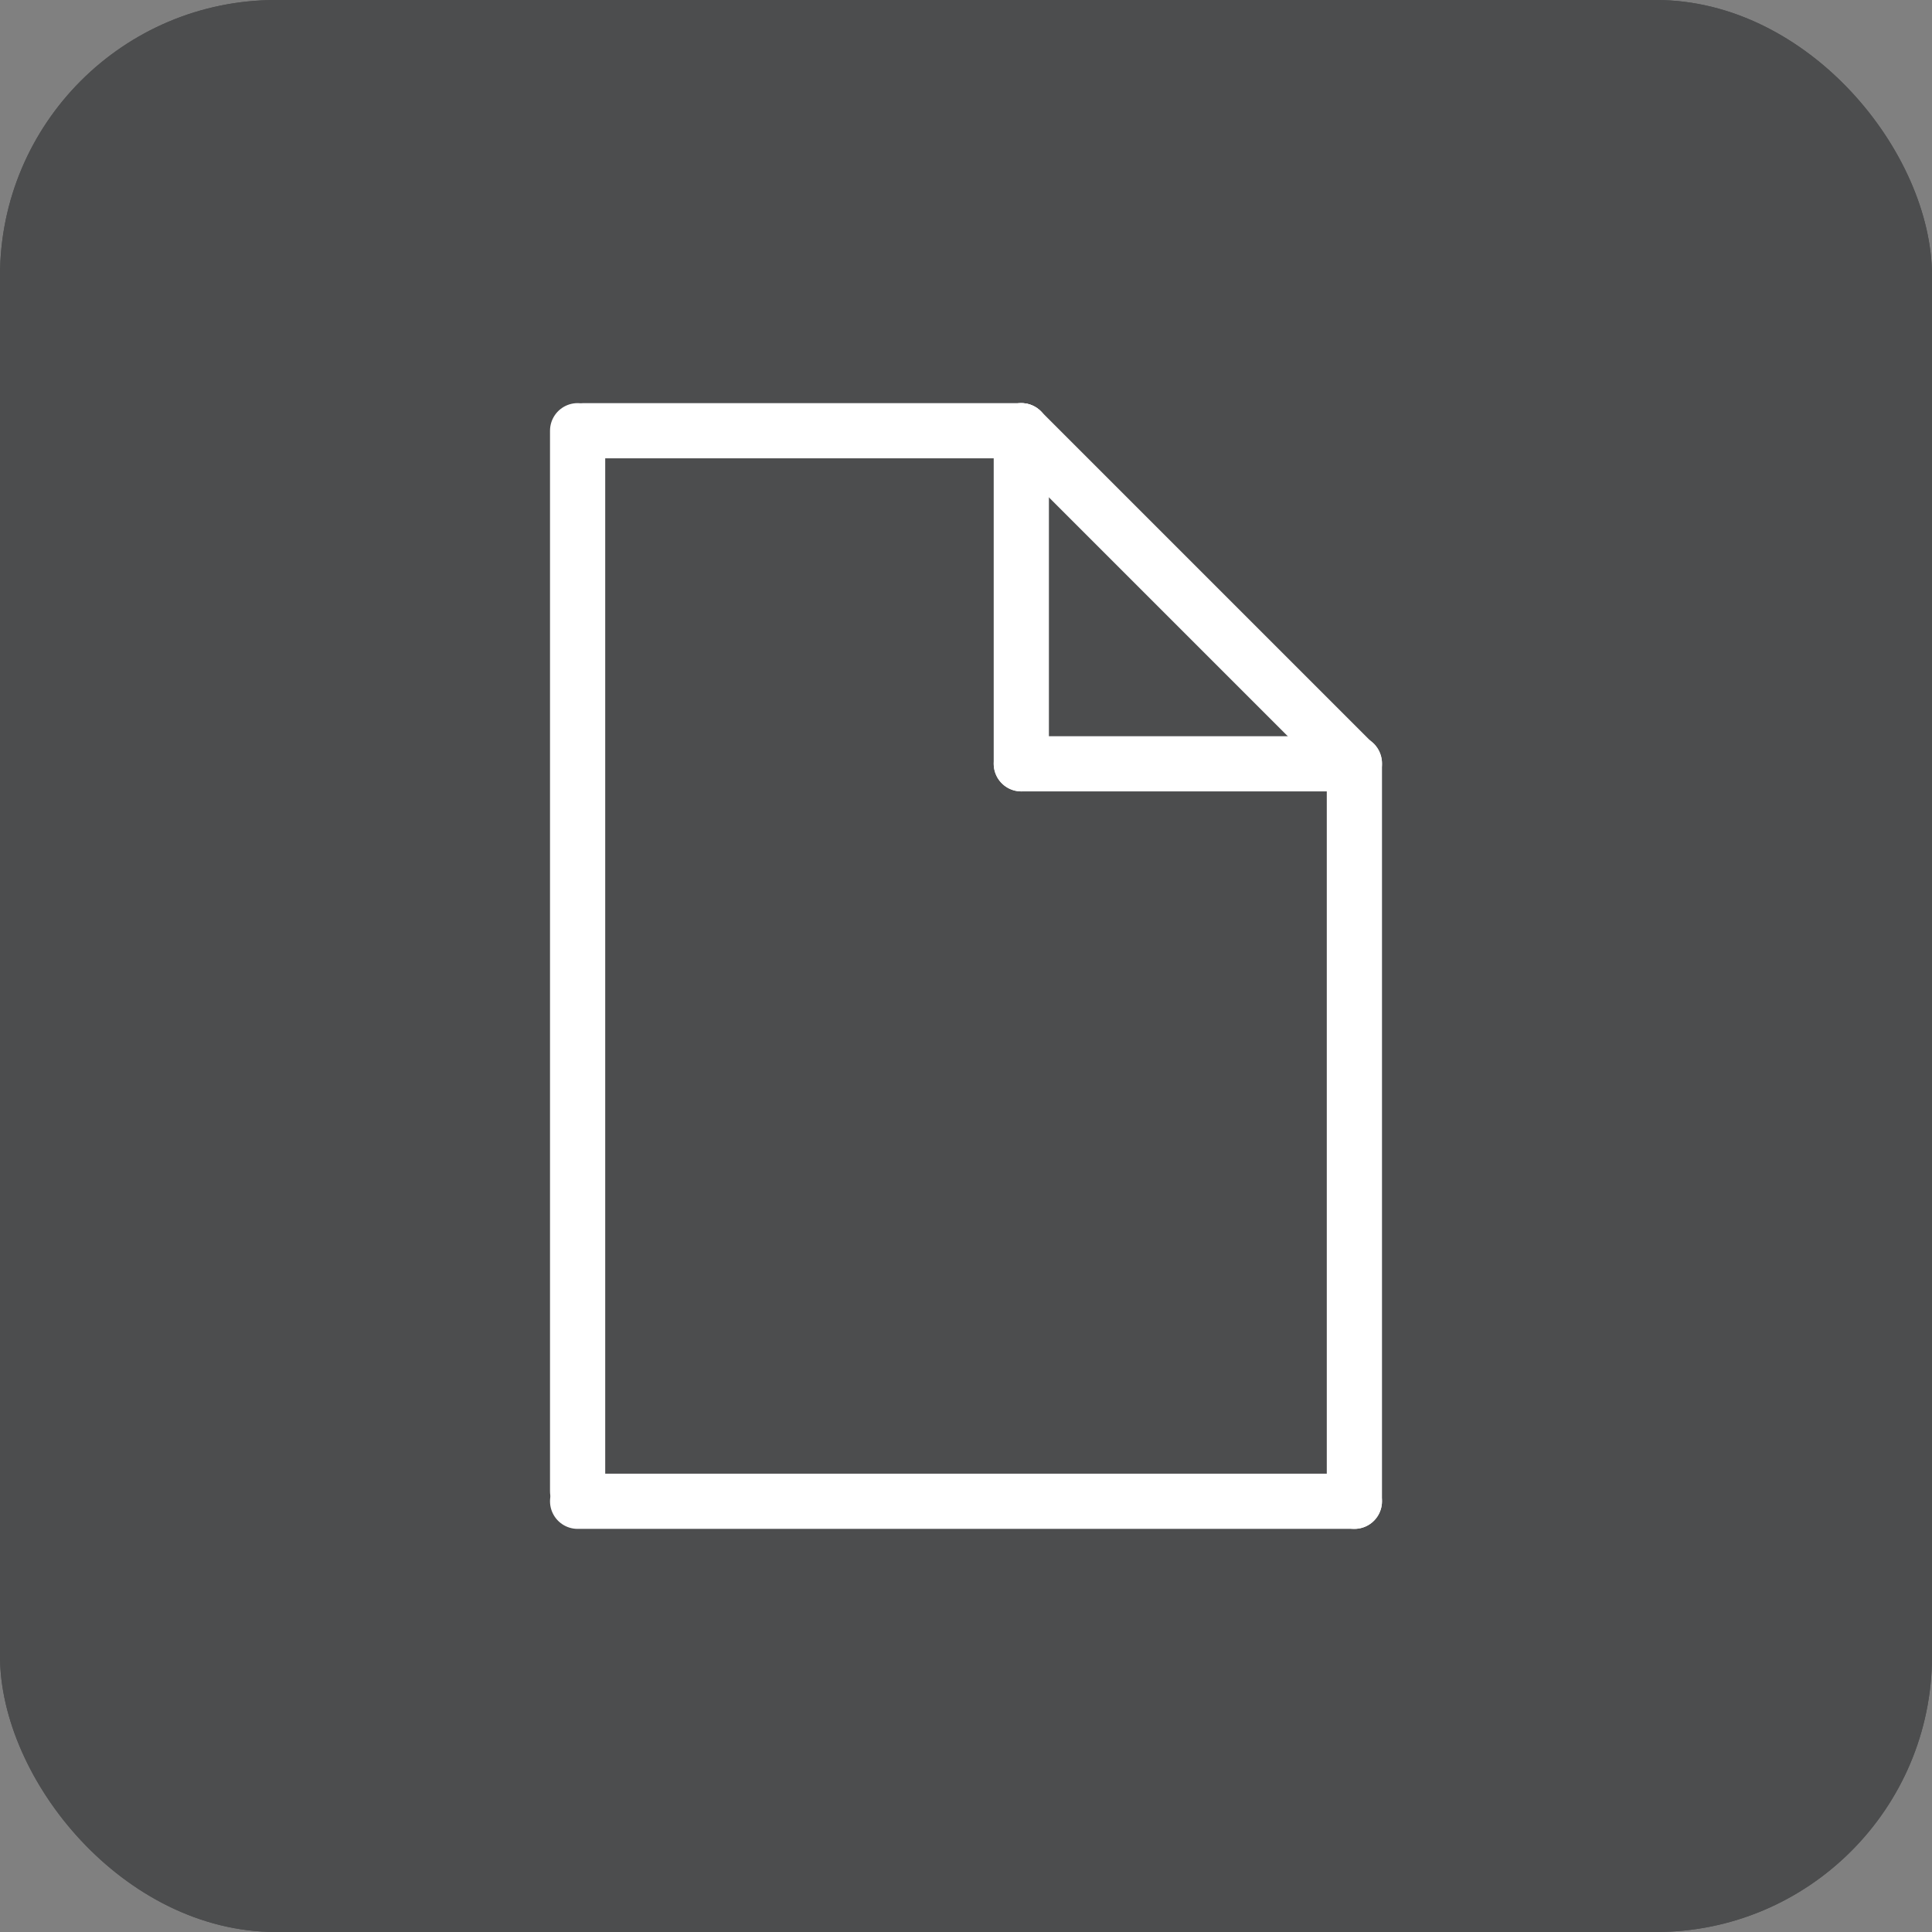
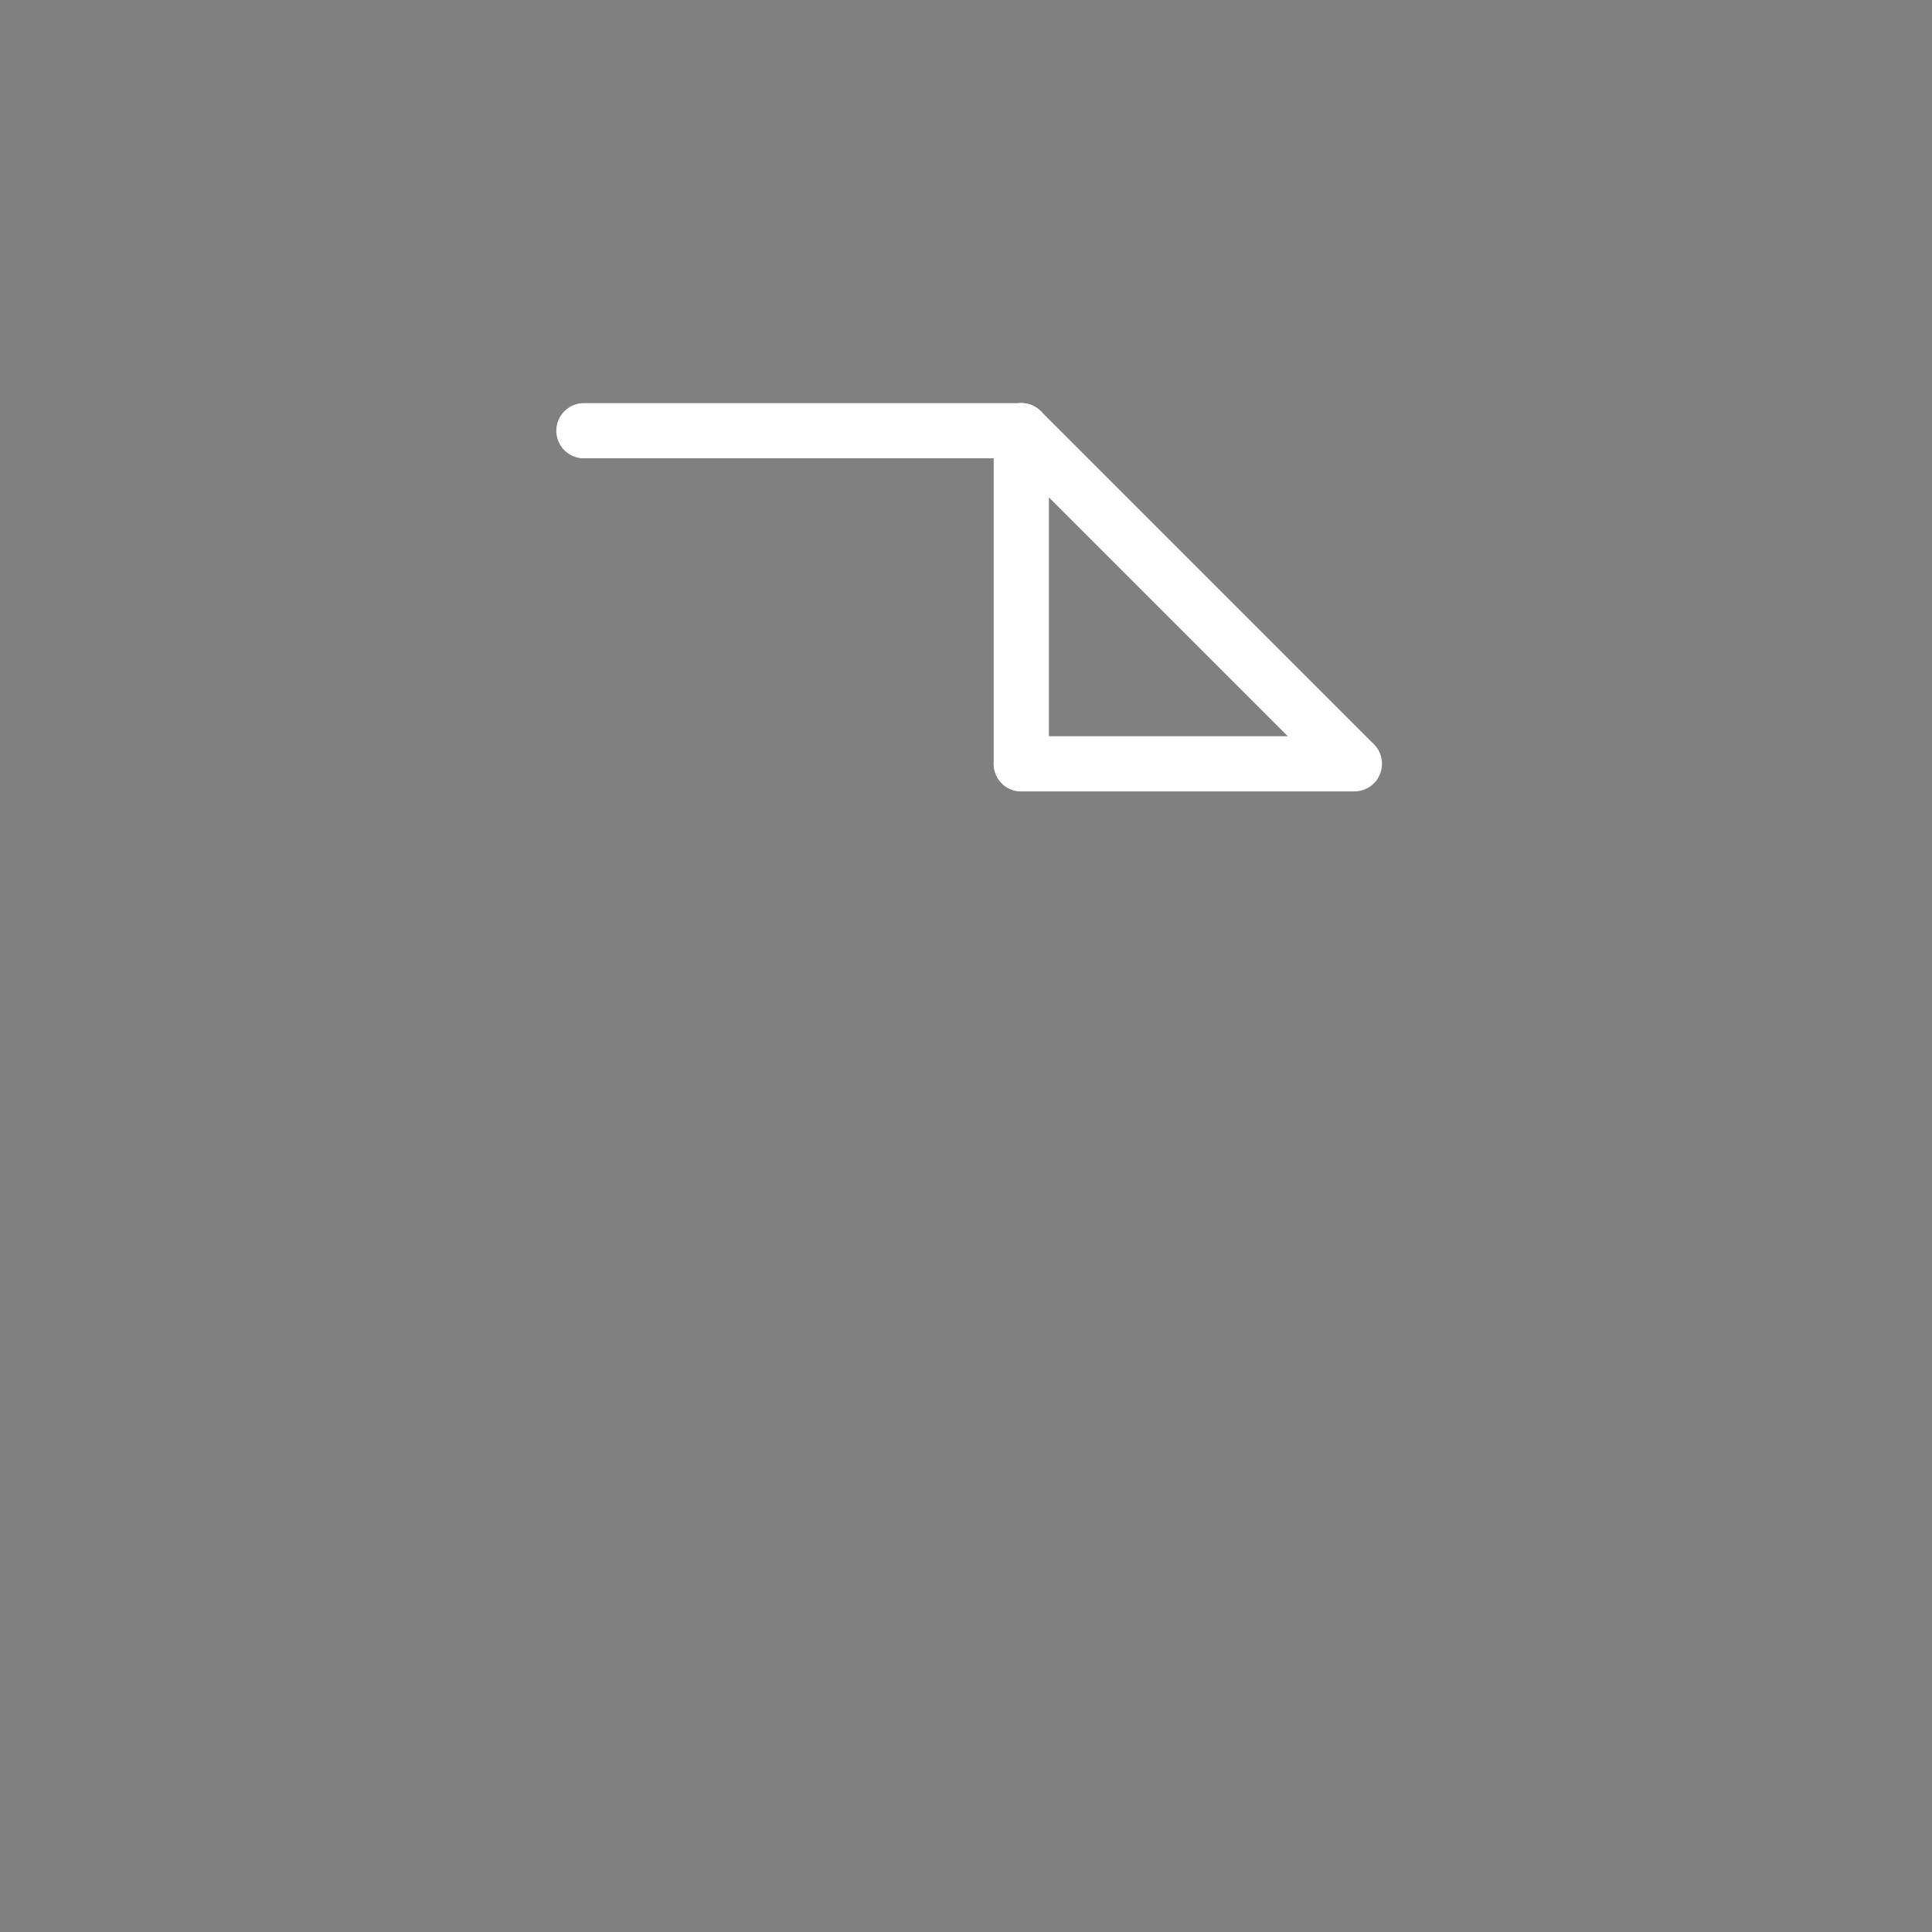
<svg xmlns="http://www.w3.org/2000/svg" width="35" height="35" viewBox="0 0 35 35">
  <rect x="0" y="0" width="35" height="35" fill="#808080" stroke="none" />
  <g fill="none" fill-rule="evenodd">
-     <rect width="35" height="35" fill="#4C4D4E" rx="5" />
-     <rect width="35" height="35" fill="#4C4D4E" fill-rule="nonzero" rx="5" />
-     <line x1="10.464" x2="10.464" y1="7.803" y2="27.016" stroke="#FFF" stroke-linecap="round" stroke-linejoin="round" />
-     <line x1="24.536" x2="24.536" y1="13.825" y2="27.197" stroke="#FFF" stroke-linecap="round" stroke-linejoin="round" />
-     <line x1="24.536" x2="10.464" y1="27.197" y2="27.197" stroke="#FFF" stroke-linecap="round" stroke-linejoin="round" />
    <line x1="18.502" x2="10.578" y1="7.803" y2="7.803" stroke="#FFF" stroke-linecap="round" stroke-linejoin="round" />
    <line x1="24.524" x2="18.502" y1="13.825" y2="7.803" stroke="#FFF" stroke-linecap="round" stroke-linejoin="round" />
    <line x1="18.502" x2="18.502" y1="13.837" y2="7.803" stroke="#FFF" stroke-linecap="round" stroke-linejoin="round" />
    <line x1="18.502" x2="24.536" y1="13.837" y2="13.837" stroke="#FFF" stroke-linecap="round" stroke-linejoin="round" />
  </g>
</svg>